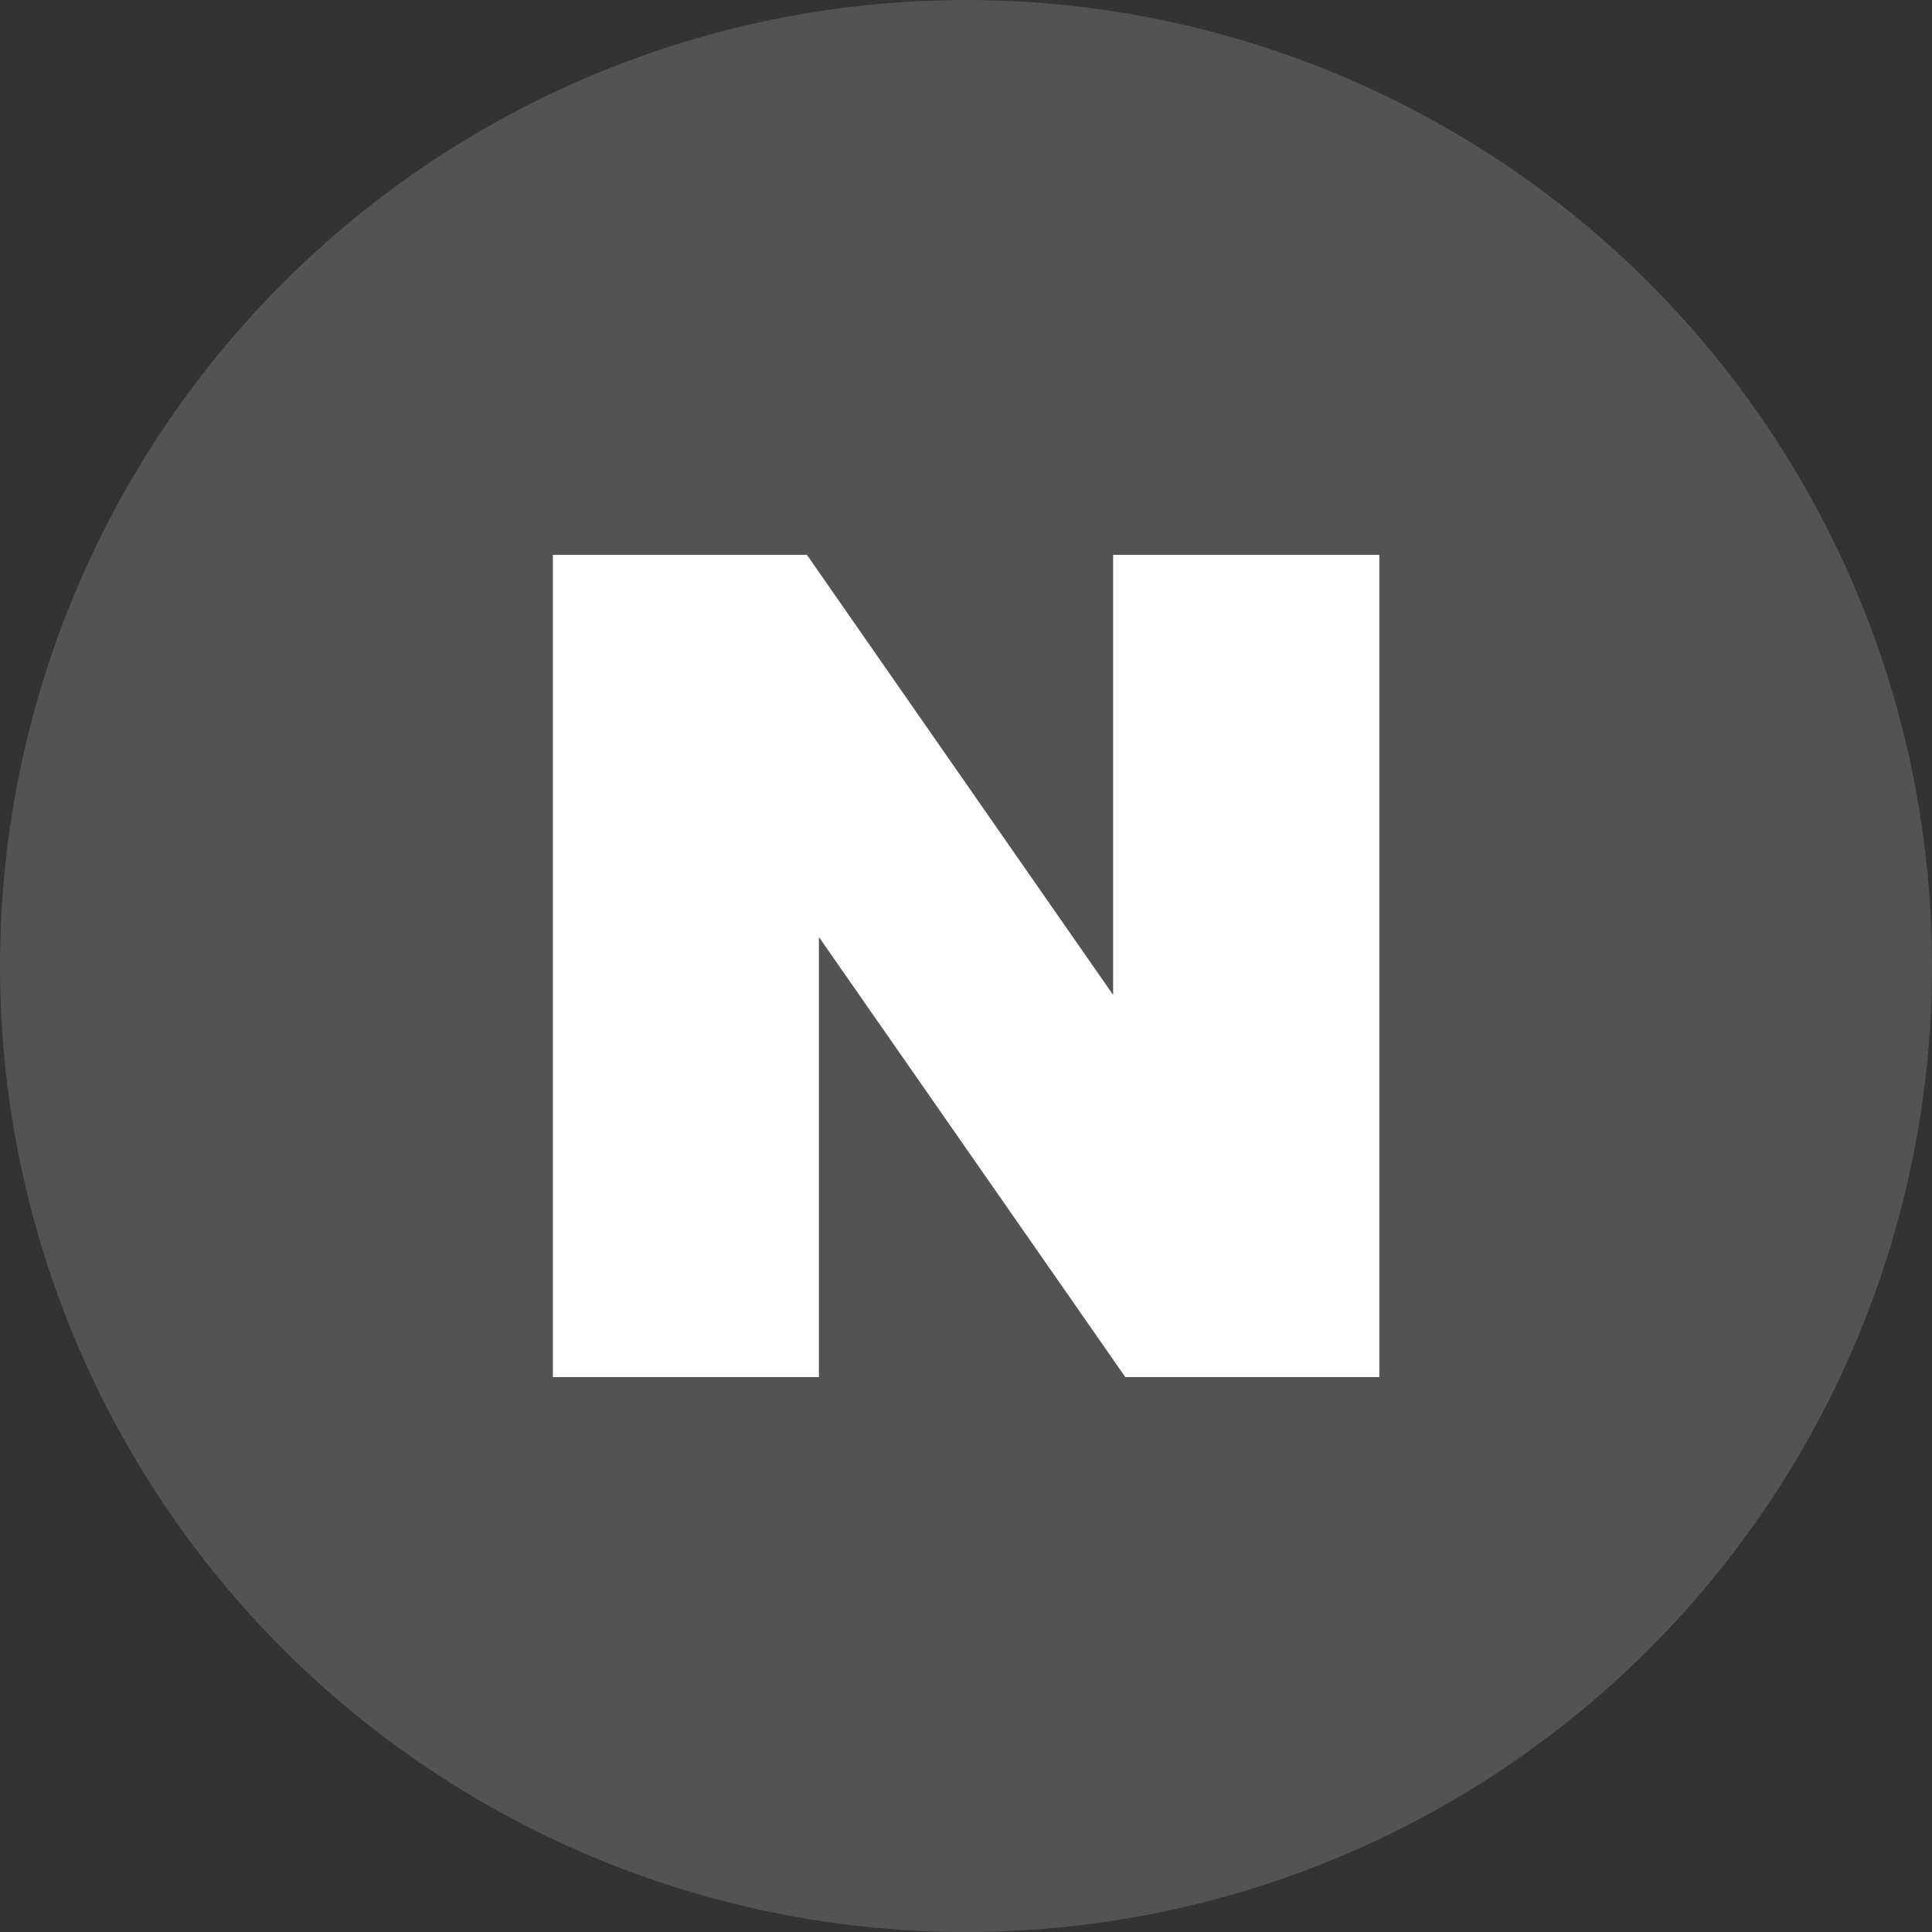
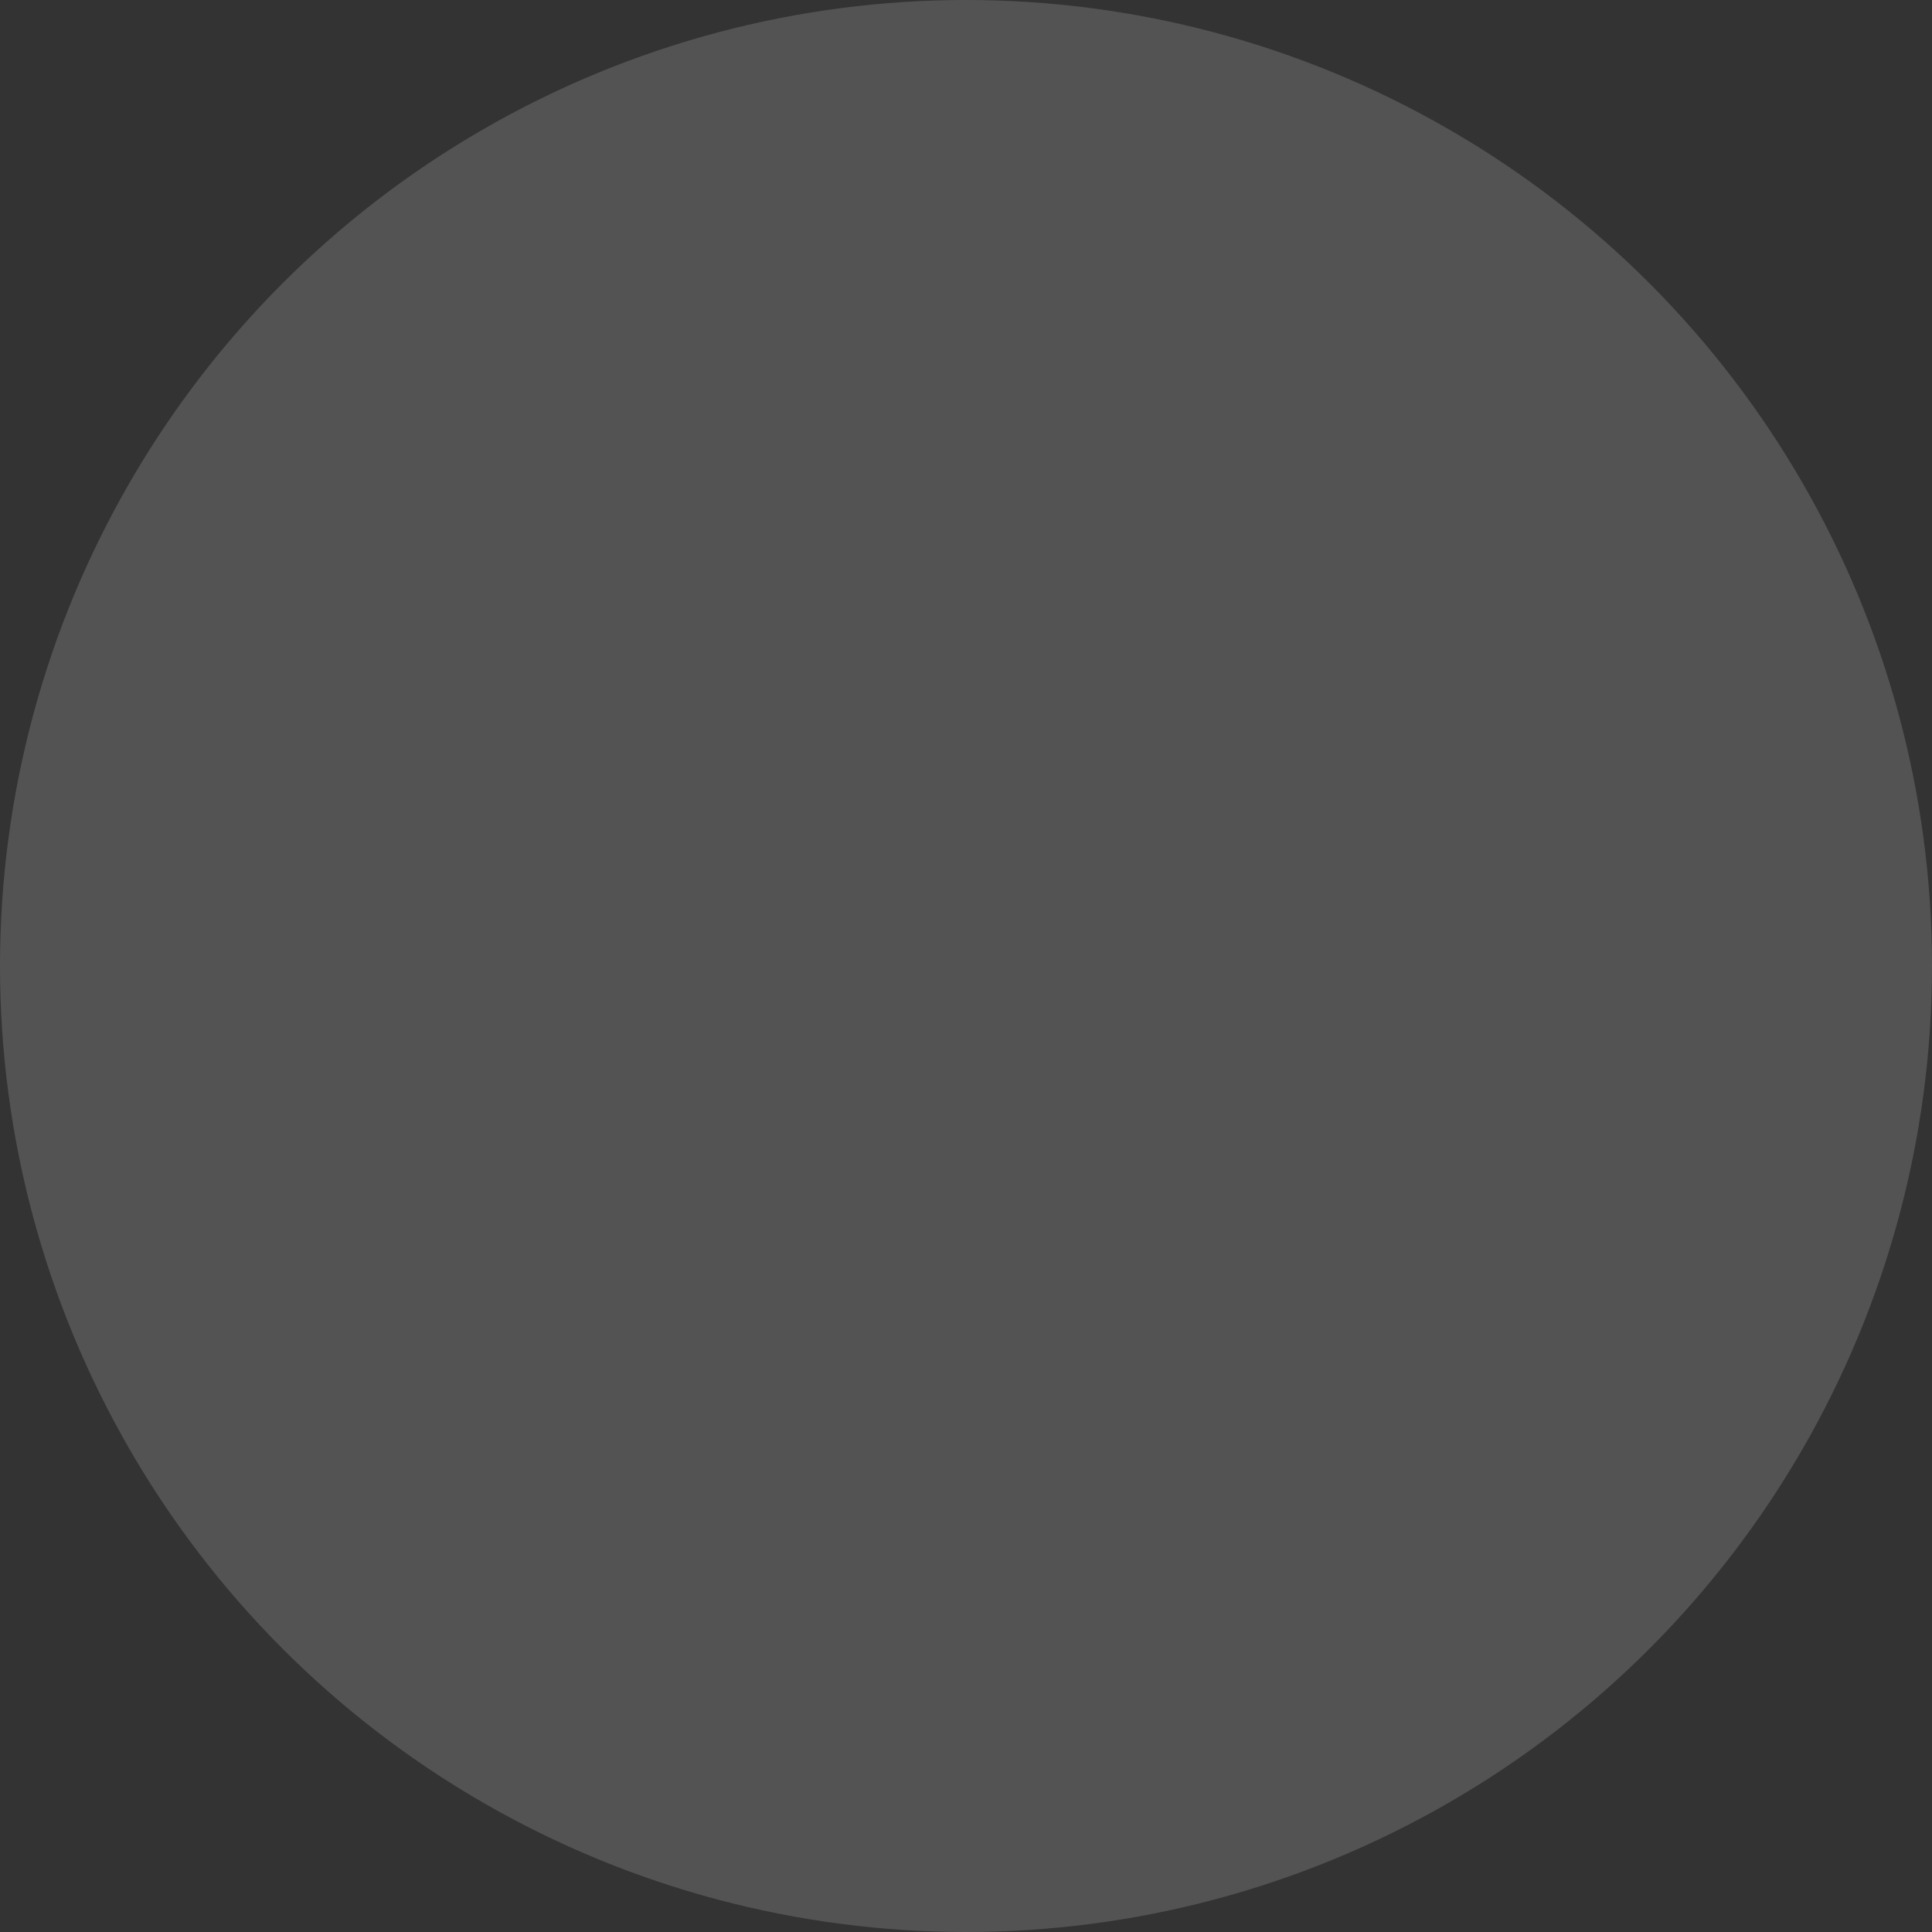
<svg xmlns="http://www.w3.org/2000/svg" width="54" height="54" viewBox="0 0 54 54">
  <rect x="0" y="0" width="54" height="54" fill="#333333" stroke="none" />
  <g id="ico_-_footer_-_naverblog" data-name="ico - footer - naverblog" transform="translate(-360 -17102.629)">
    <circle id="타원_238" data-name="타원 238" cx="27" cy="27" r="27" transform="translate(360 17102.629)" fill="rgba(255,255,255,0.16)" />
-     <path id="패스_18467" data-name="패스 18467" d="M15.659,0V12.3L7.1,0H0V22.982H7.436v-12.3L16,22.982h7.1V0Z" transform="translate(375.453 17118.137)" fill="#fff" />
  </g>
</svg>